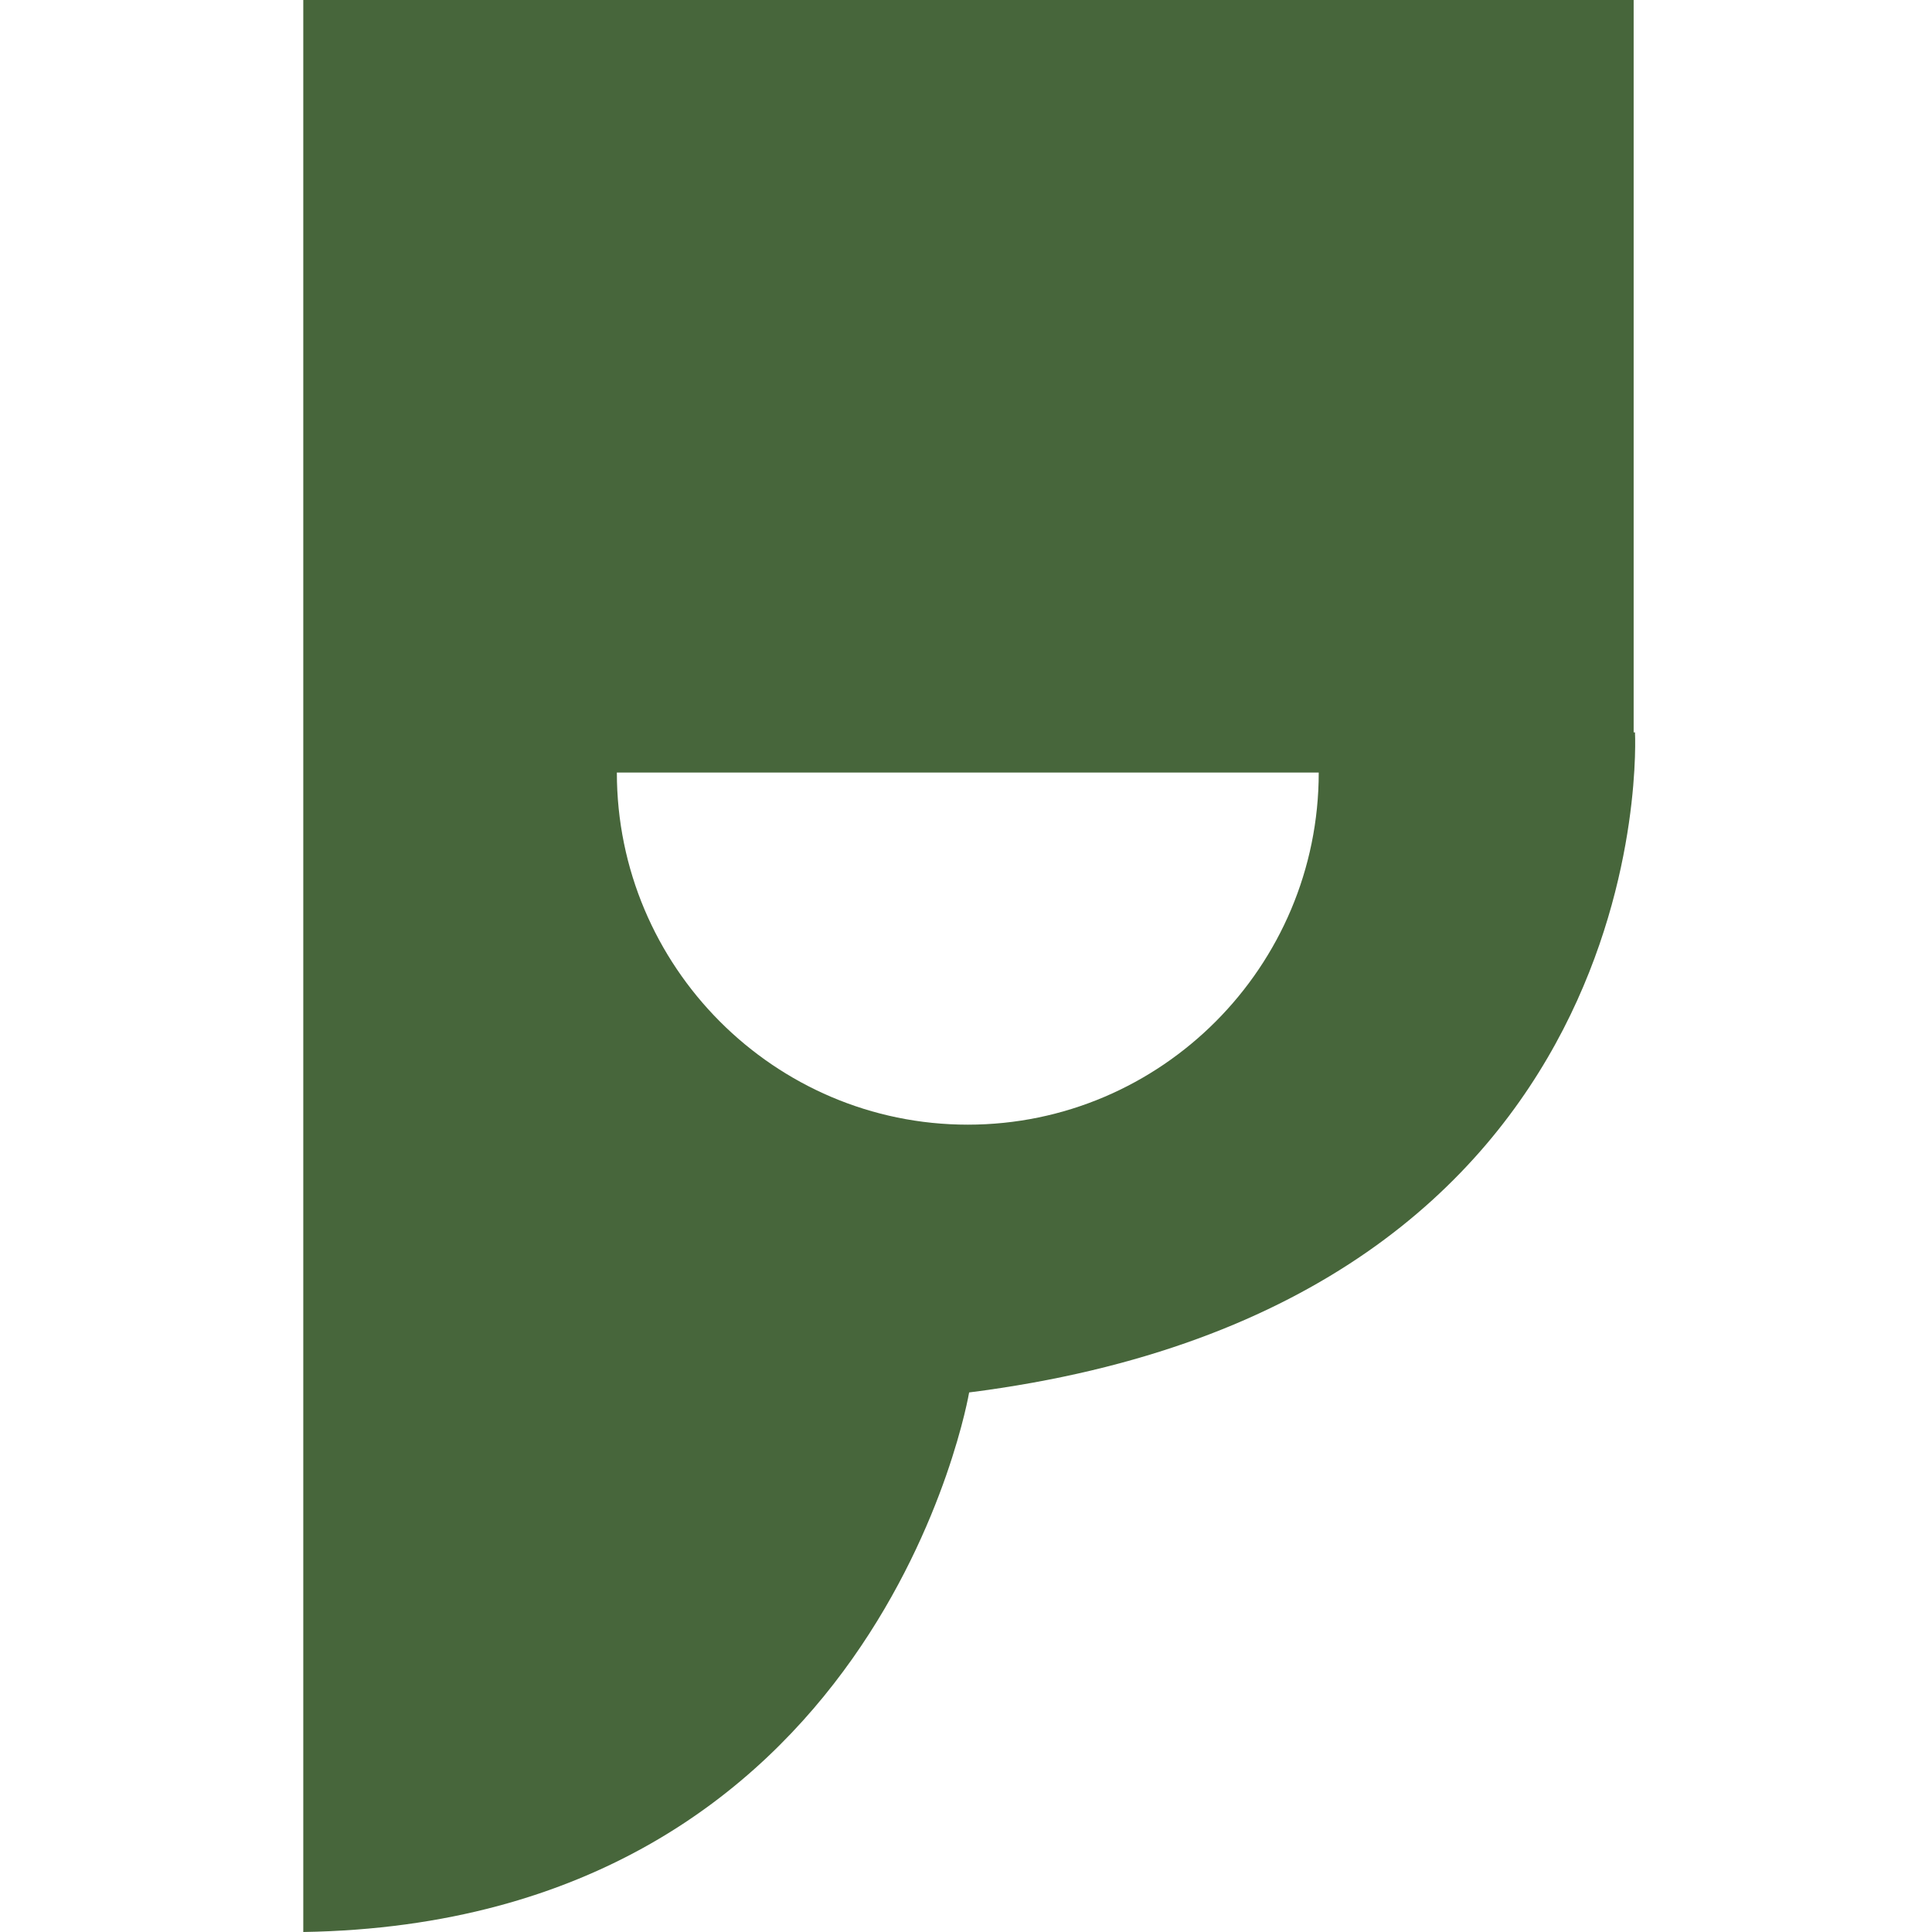
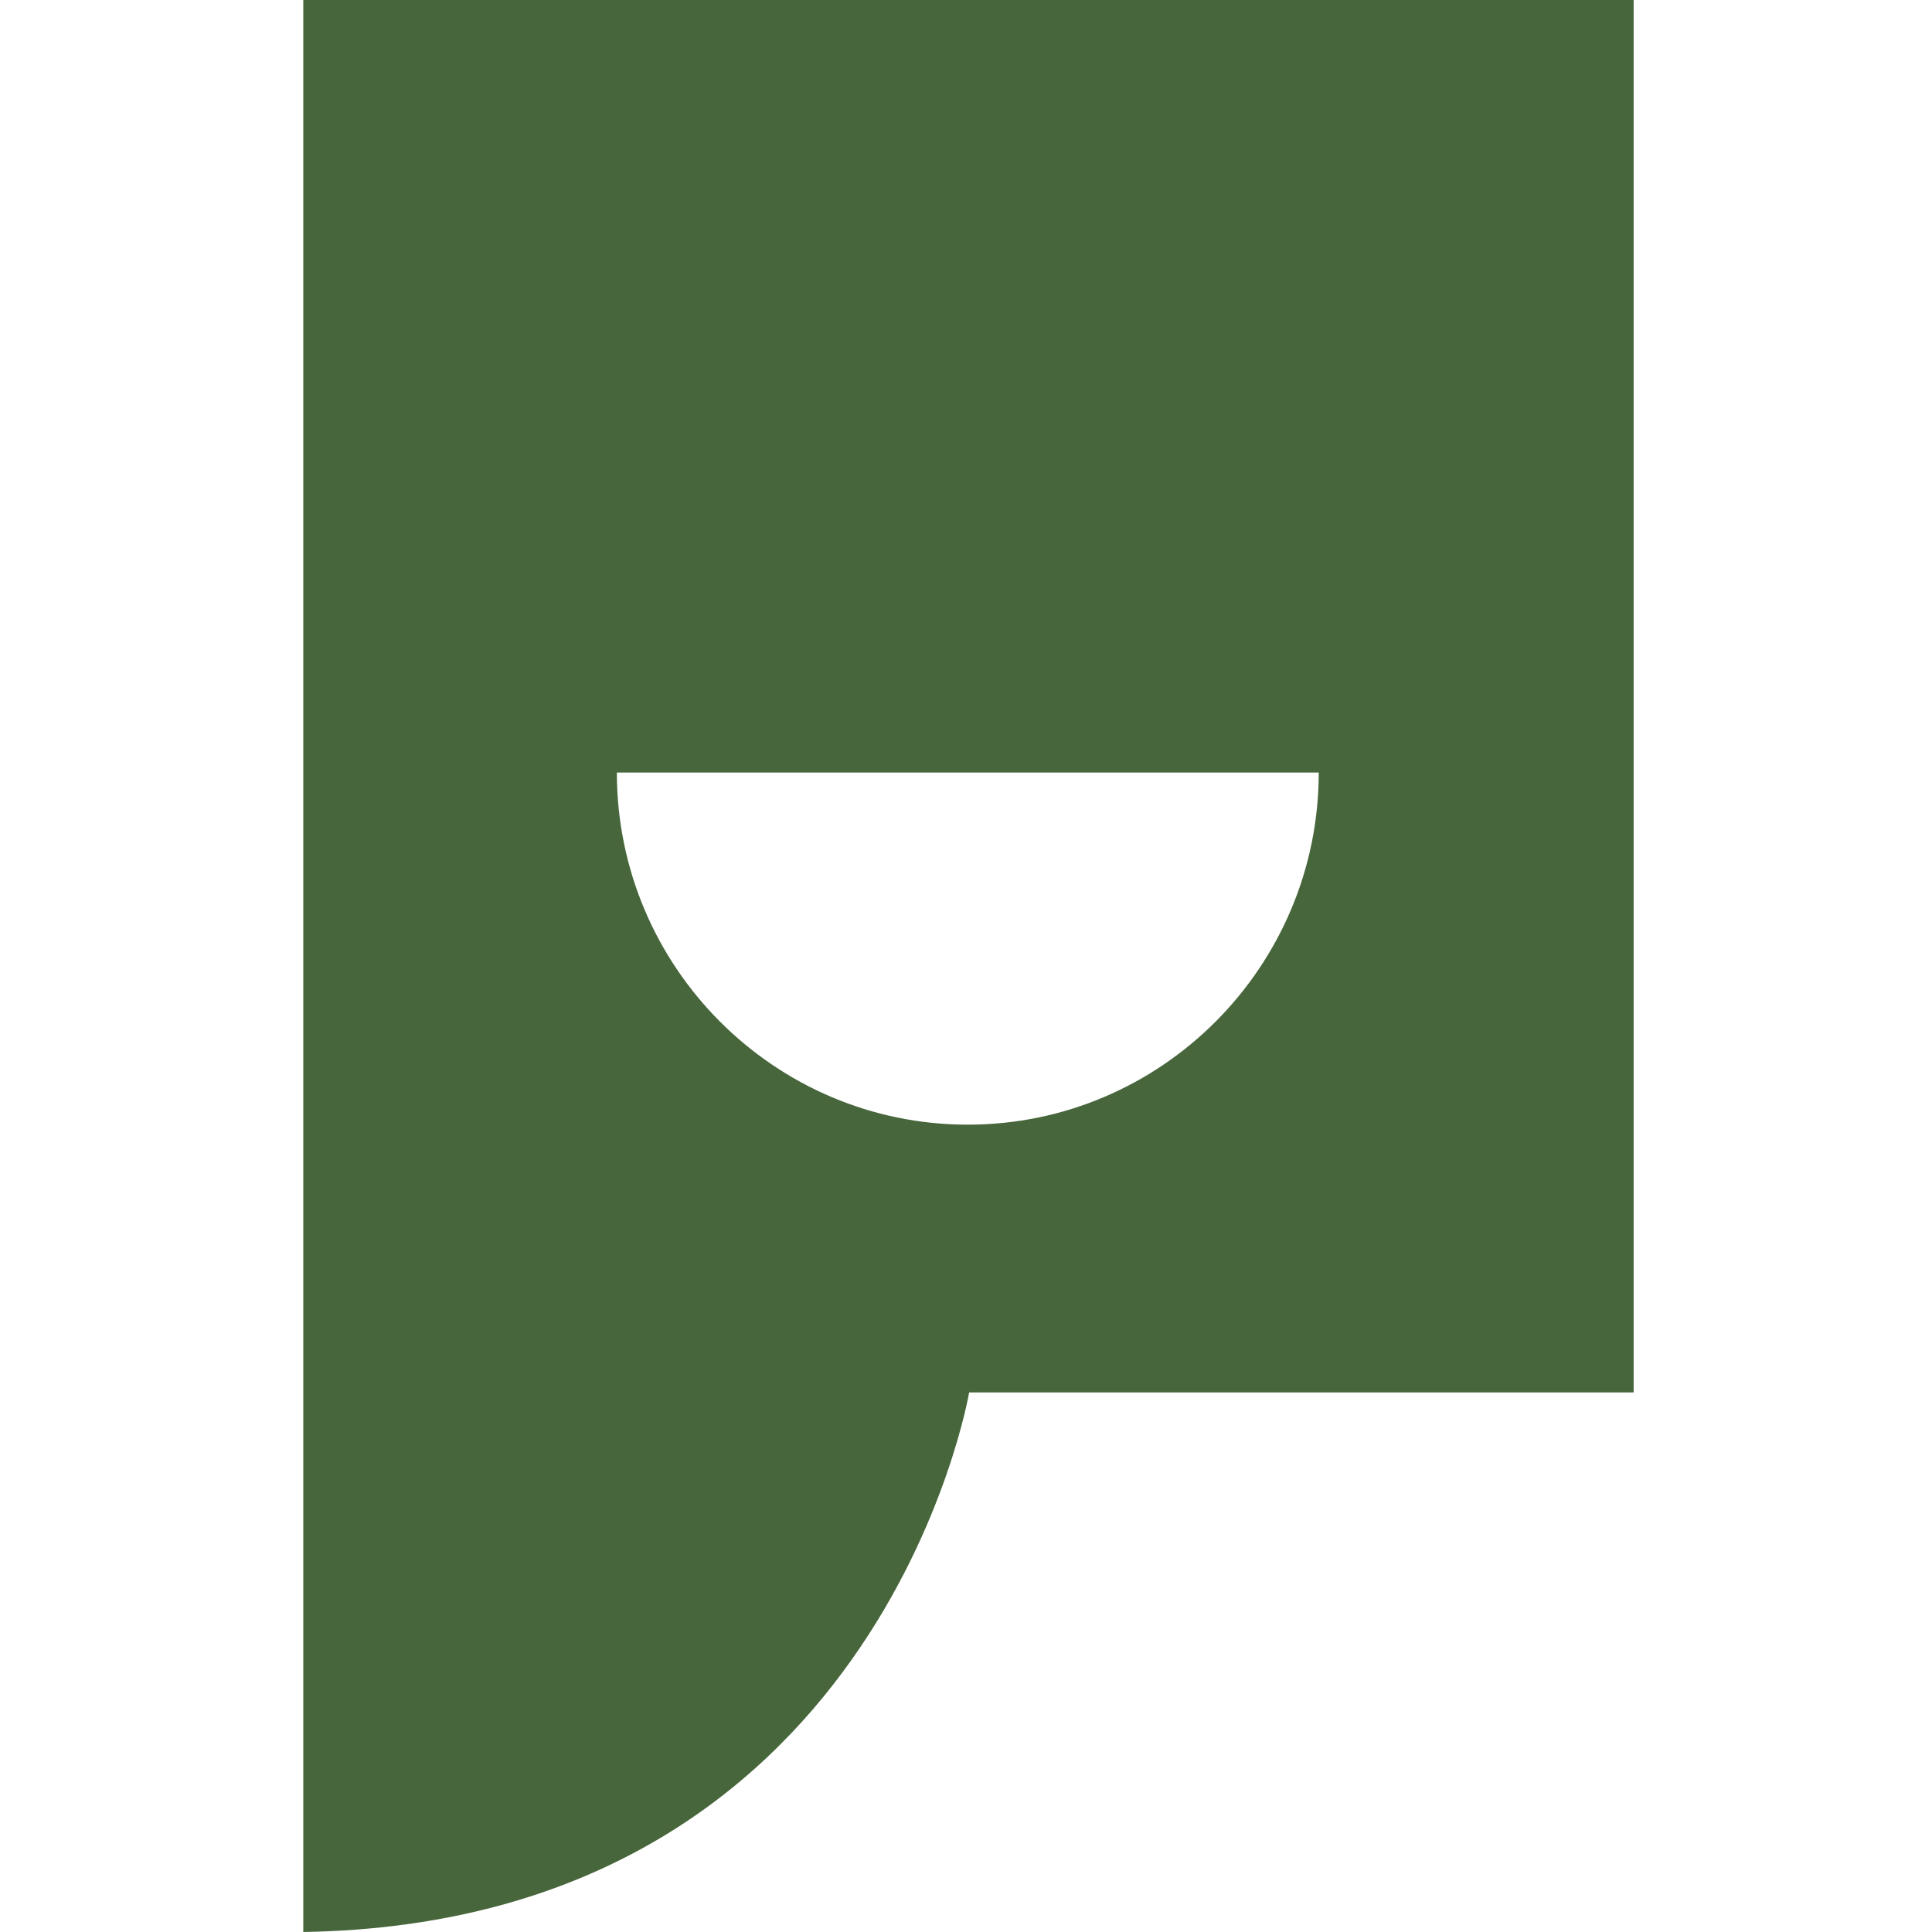
<svg xmlns="http://www.w3.org/2000/svg" width="172" height="172" viewBox="0 0 172 172" fill="none">
-   <path d="M145.439 65.2V0H27V172C78.32 171.166 86.279 123.964 86.279 123.964C148.29 116.097 145.558 65.2 145.558 65.2H145.439ZM86.16 100.125C68.935 100.125 54.917 86.06 54.917 68.776H117.403C117.403 86.06 103.385 100.125 86.16 100.125Z" fill="#47663B" />
+   <path d="M145.439 65.2V0H27V172C78.32 171.166 86.279 123.964 86.279 123.964H145.439ZM86.16 100.125C68.935 100.125 54.917 86.06 54.917 68.776H117.403C117.403 86.06 103.385 100.125 86.16 100.125Z" fill="#47663B" />
</svg>